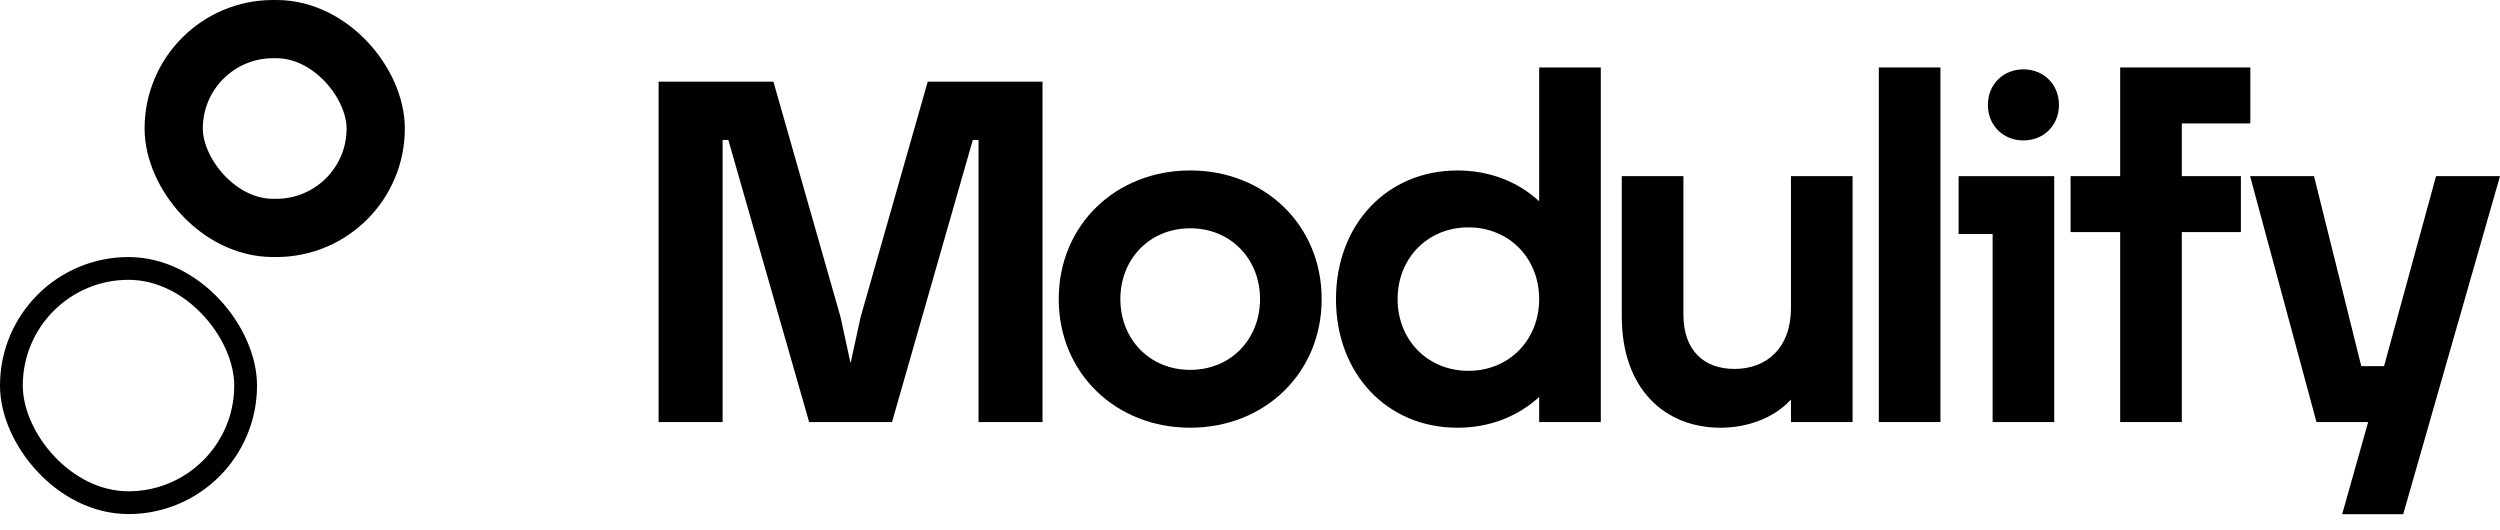
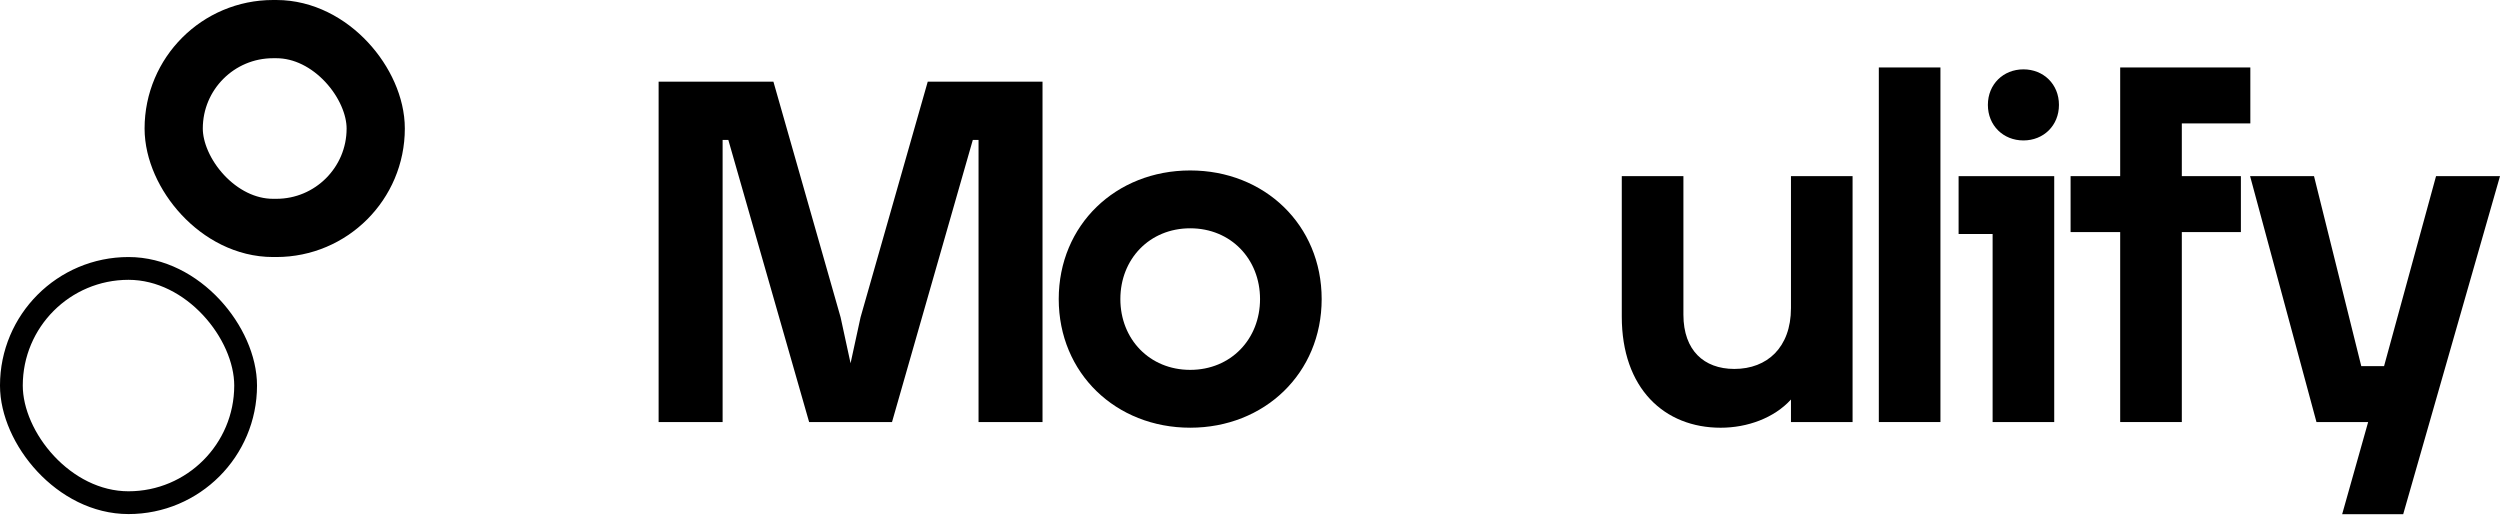
<svg xmlns="http://www.w3.org/2000/svg" width="132" height="28" viewBox="0 0 132 28" fill="none">
  <path fill-rule="evenodd" clip-rule="evenodd" d="M126.889 27.15L132 9.301H128.623L125.879 19.331H124.675L122.18 9.301H118.805L122.31 22.285H125.038L123.666 27.15H126.889Z" fill="black" />
  <path d="M109.327 9.3V12.254H111.946V22.284H115.2V12.254H118.319V9.3H115.2V6.516H118.818V3.562H111.946V9.3H109.327Z" fill="black" />
  <path d="M105.21 12.355V22.285H108.463V9.301H103.414V12.355H105.21Z" fill="black" />
  <path d="M106.837 3.662C105.776 3.662 104.96 4.447 104.96 5.538C104.96 6.63 105.776 7.415 106.837 7.415C107.898 7.415 108.713 6.63 108.713 5.538C108.713 4.447 107.898 3.662 106.837 3.662Z" fill="black" />
  <path d="M99.202 3.562V22.284H102.455V3.562H99.202Z" fill="black" />
  <path d="M97.816 9.301H94.563V16.267C94.563 17.324 94.237 18.122 93.715 18.656C93.193 19.189 92.452 19.48 91.573 19.48C90.754 19.48 90.089 19.224 89.628 18.755C89.167 18.286 88.884 17.576 88.884 16.616V9.301H85.63V16.716C85.63 18.599 86.182 20.07 87.125 21.073C88.068 22.076 89.38 22.584 90.85 22.584C92.266 22.584 93.677 22.069 94.563 21.094V22.285H97.816V9.301Z" fill="black" />
-   <path fill-rule="evenodd" clip-rule="evenodd" d="M81.268 22.284H84.522V3.562H81.268V10.627C80.153 9.6 78.661 9.001 76.957 9.001C73.209 9.001 70.54 11.874 70.54 15.792C70.54 19.71 73.209 22.584 76.957 22.584C78.661 22.584 80.153 21.984 81.268 20.957V22.284ZM77.531 12.005C79.681 12.005 81.268 13.633 81.268 15.792C81.268 17.951 79.681 19.58 77.531 19.58C75.38 19.58 73.793 17.951 73.793 15.792C73.793 13.633 75.38 12.005 77.531 12.005Z" fill="black" />
  <path fill-rule="evenodd" clip-rule="evenodd" d="M62.843 9C58.916 9 55.901 11.877 55.901 15.791C55.901 19.706 58.916 22.583 62.843 22.583C66.768 22.583 69.784 19.706 69.784 15.791C69.784 11.877 66.768 9 62.843 9ZM62.843 12.054C64.991 12.054 66.53 13.68 66.53 15.791C66.53 17.903 64.991 19.529 62.843 19.529C60.694 19.529 59.155 17.903 59.155 15.791C59.155 13.68 60.694 12.054 62.843 12.054Z" fill="black" />
  <path d="M44.384 16.754L40.836 4.311H34.775V22.285H38.154V7.389H38.456L42.722 22.285H47.098L51.364 7.389H51.667V22.285H55.045V4.311H48.985L45.437 16.754L44.91 19.18L44.384 16.754Z" fill="black" />
  <rect x="9.171" y="1.537" width="10.667" height="10.497" rx="5.248" stroke="black" stroke-width="3.074" />
  <rect x="0.601" y="14.173" width="12.368" height="12.368" rx="6.184" stroke="black" stroke-width="1.203" />
</svg>